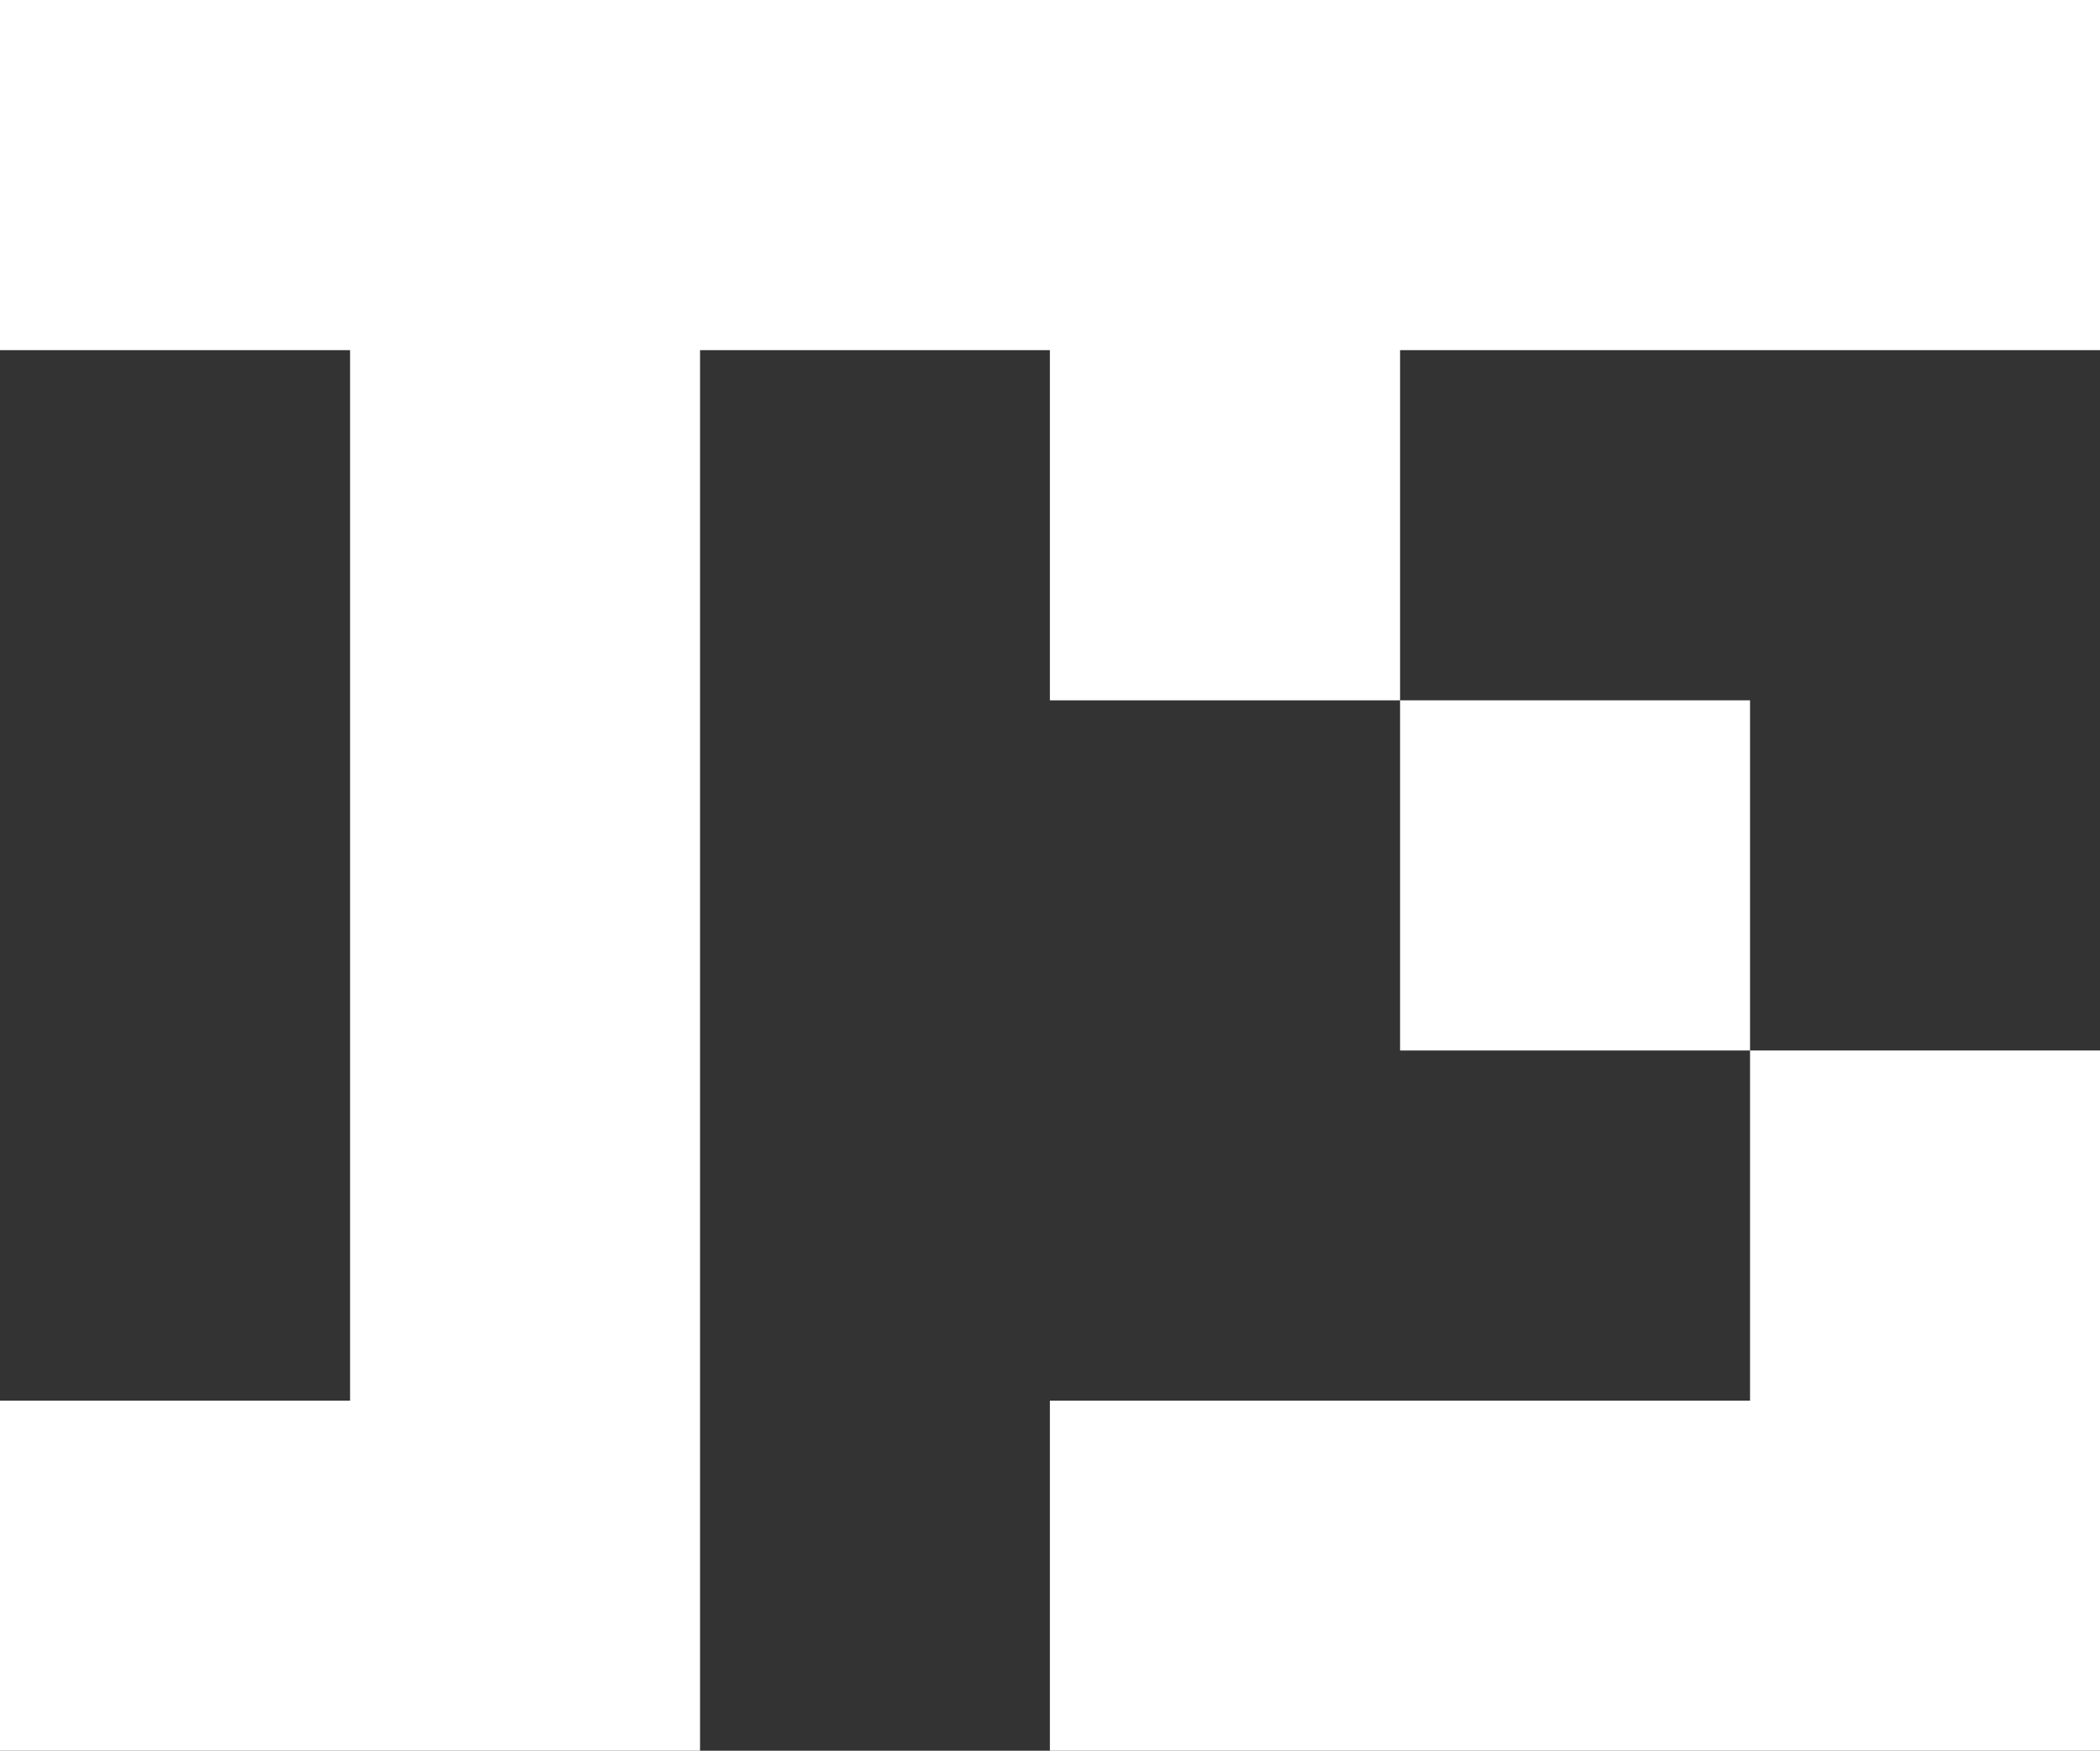
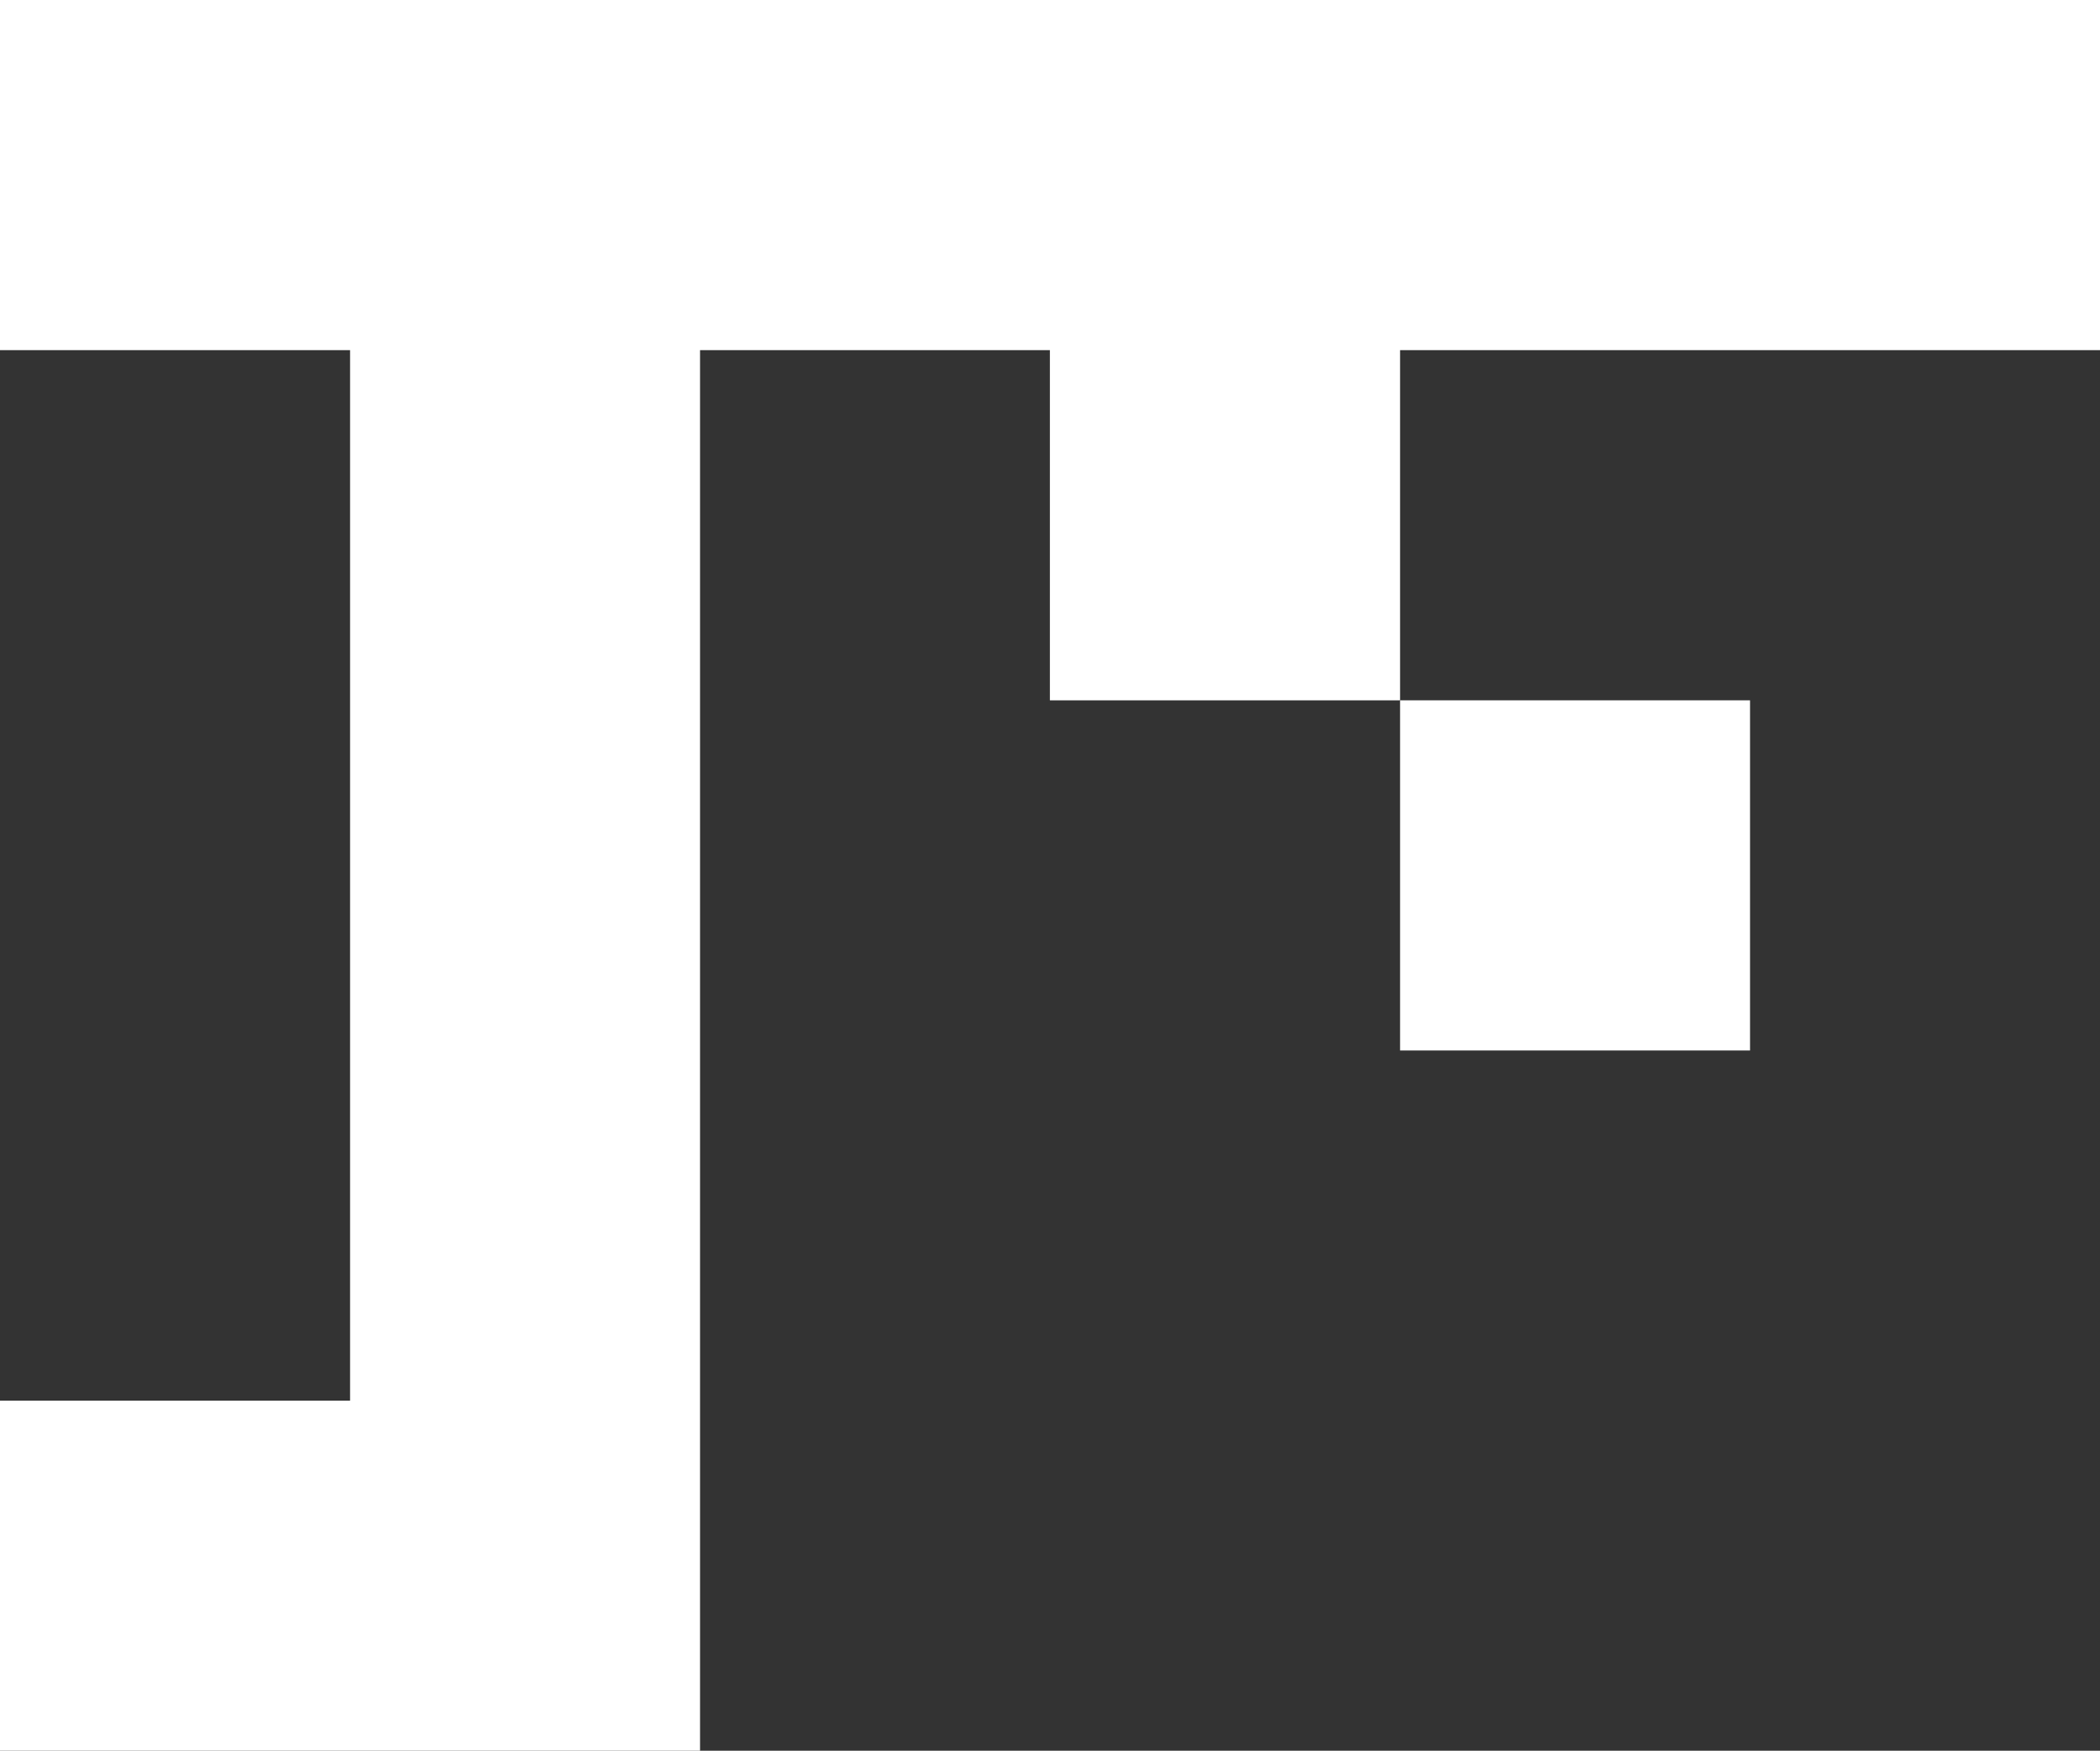
<svg xmlns="http://www.w3.org/2000/svg" id="レイヤー_3" data-name="レイヤー 3" viewBox="0 0 187.64 156.39">
  <rect x="0" y="0" width="187.64" height="156.39" fill="#333333" stroke="none" />
  <defs>
    <style>.cls-1{fill:#fff;}</style>
  </defs>
  <polygon class="cls-1" points="156.37 31.28 187.64 31.28 187.64 0 156.37 0 125.1 0 93.83 0 93.81 0 66.11 0 62.56 0 31.28 0 0 0 0 31.28 31.28 31.28 31.28 62.56 31.28 93.84 31.28 125.12 0 125.12 0 156.39 31.28 156.39 62.55 156.39 62.55 125.12 62.55 93.84 62.55 62.56 62.55 31.28 62.56 31.28 66.11 31.28 93.81 31.28 93.81 62.56 125.1 62.56 125.1 31.28 156.37 31.28" />
  <rect class="cls-1" x="125.1" y="62.56" width="31.27" height="31.28" />
-   <polygon class="cls-1" points="125.1 125.12 93.81 125.12 93.81 156.39 125.1 156.39 156.37 156.39 187.64 156.39 187.64 125.12 187.64 93.84 156.37 93.84 156.37 125.12 125.1 125.12" />
</svg>